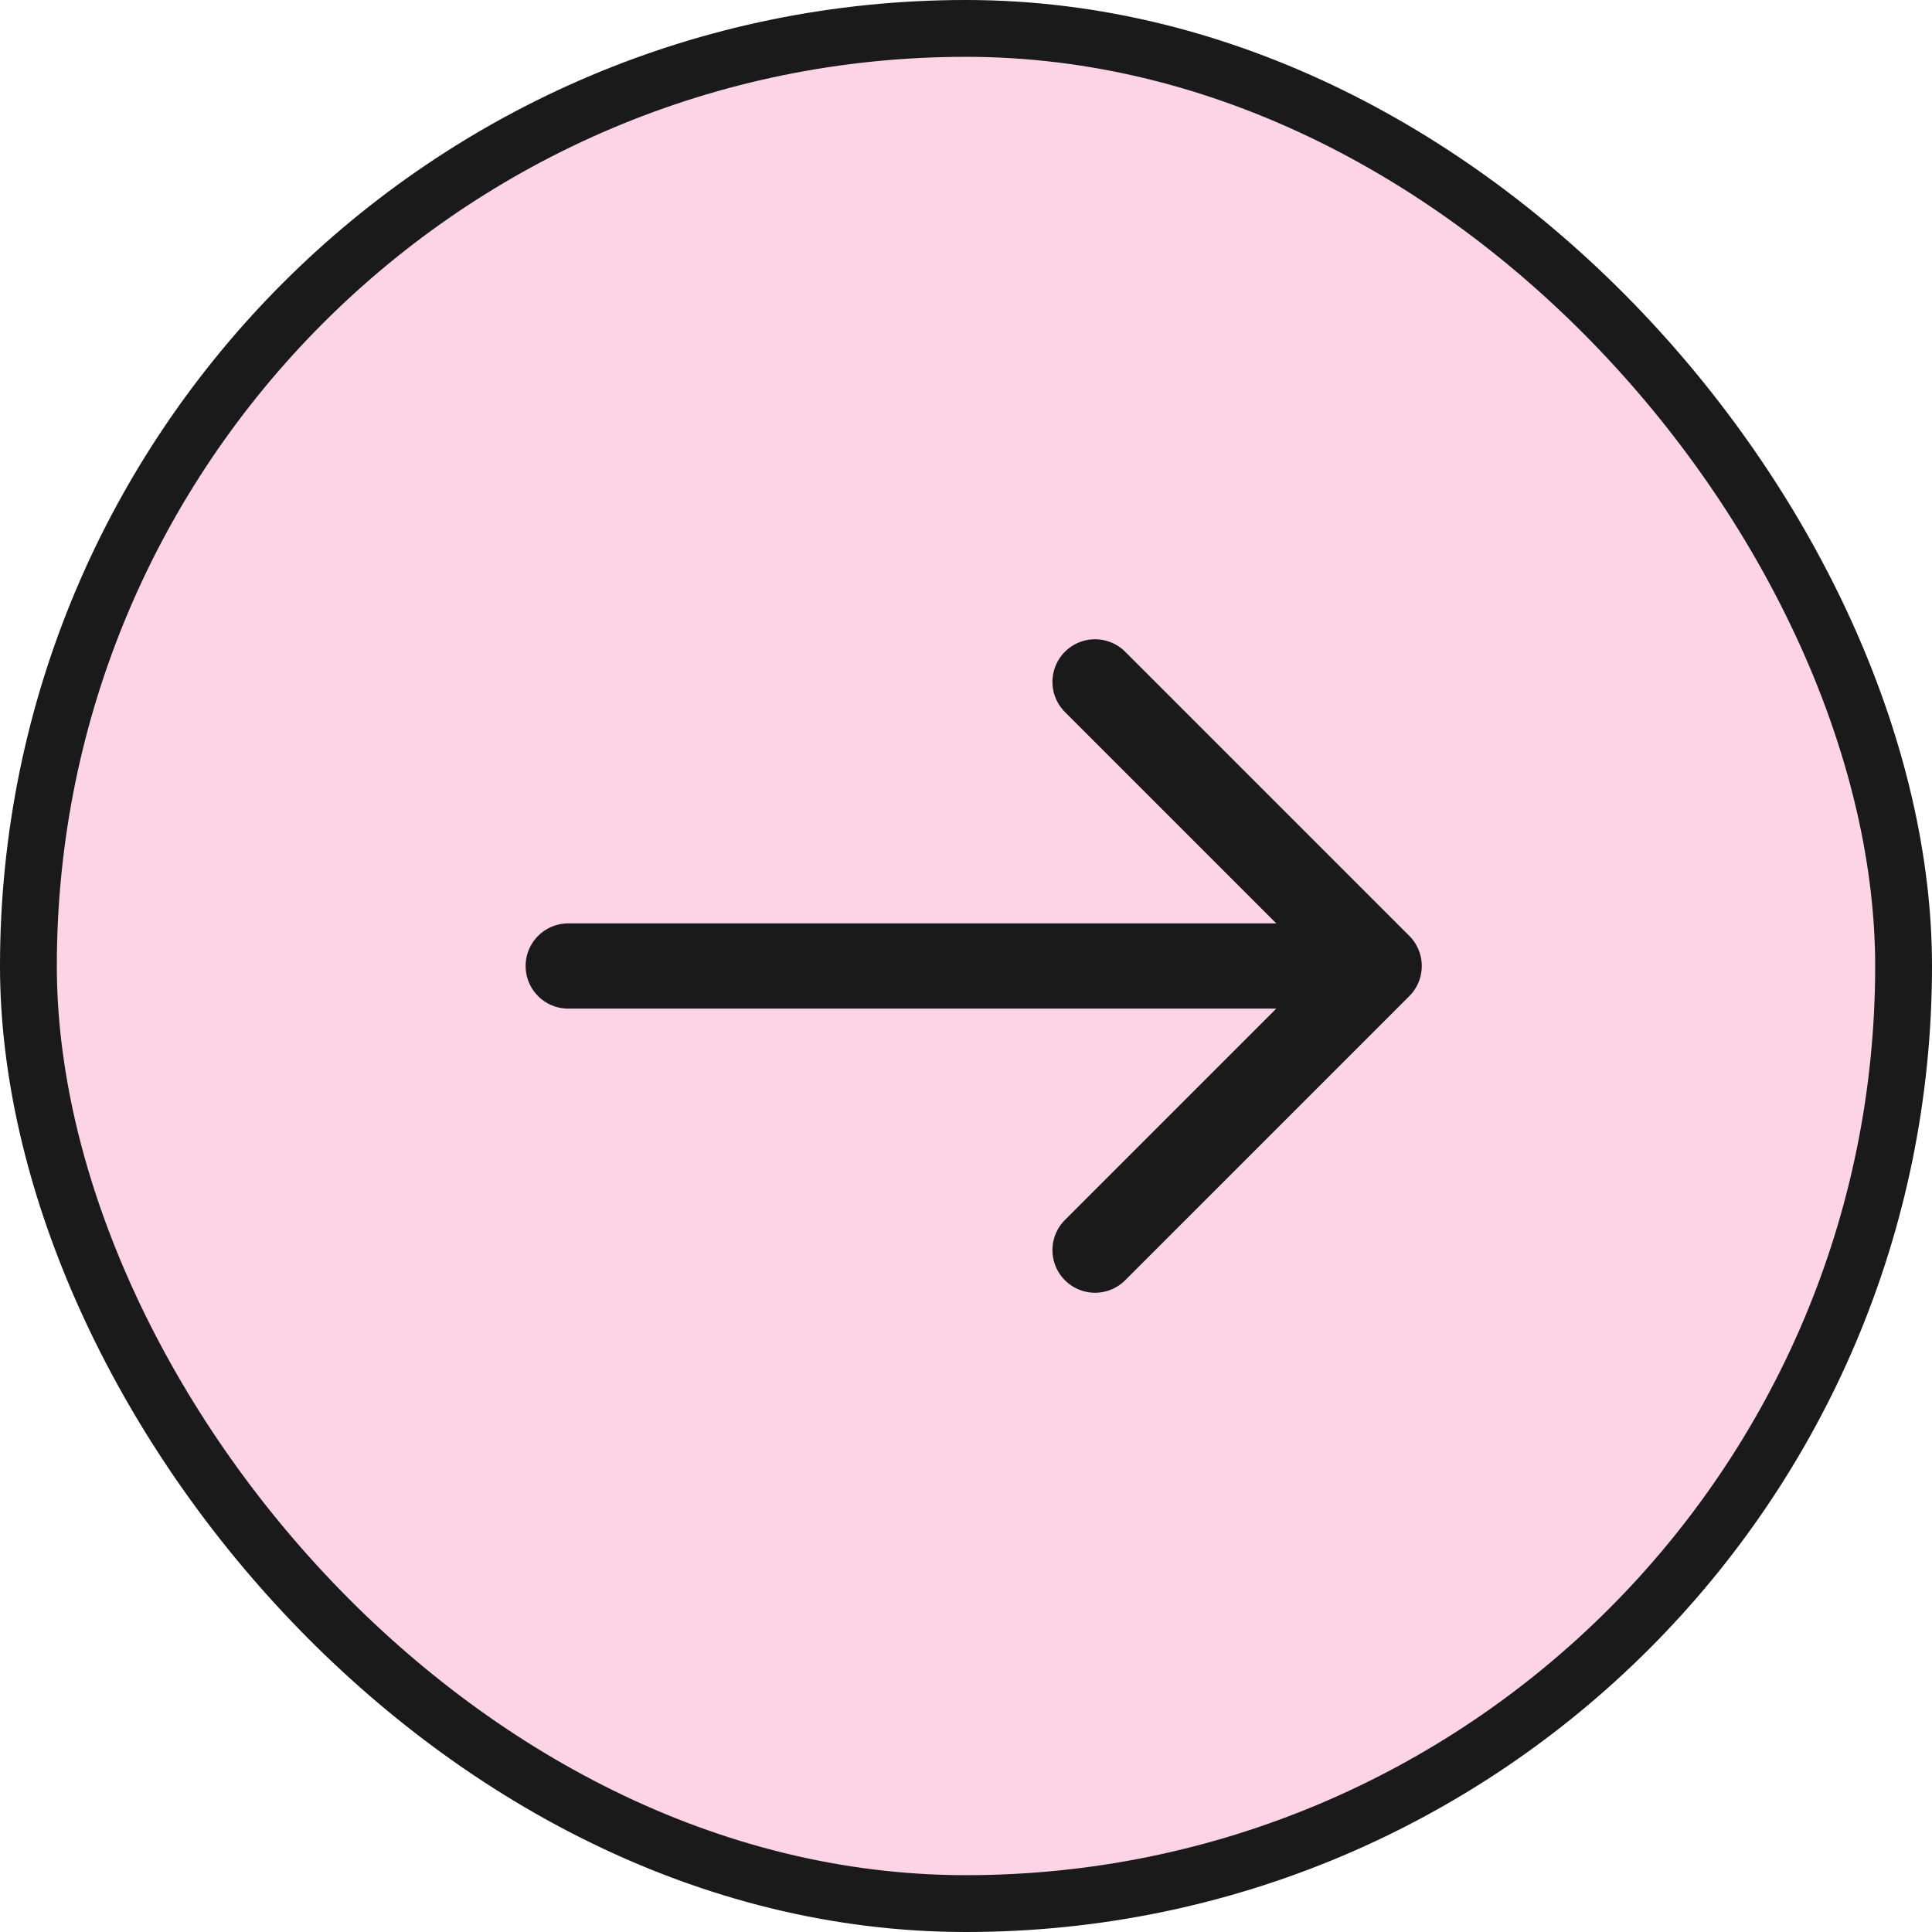
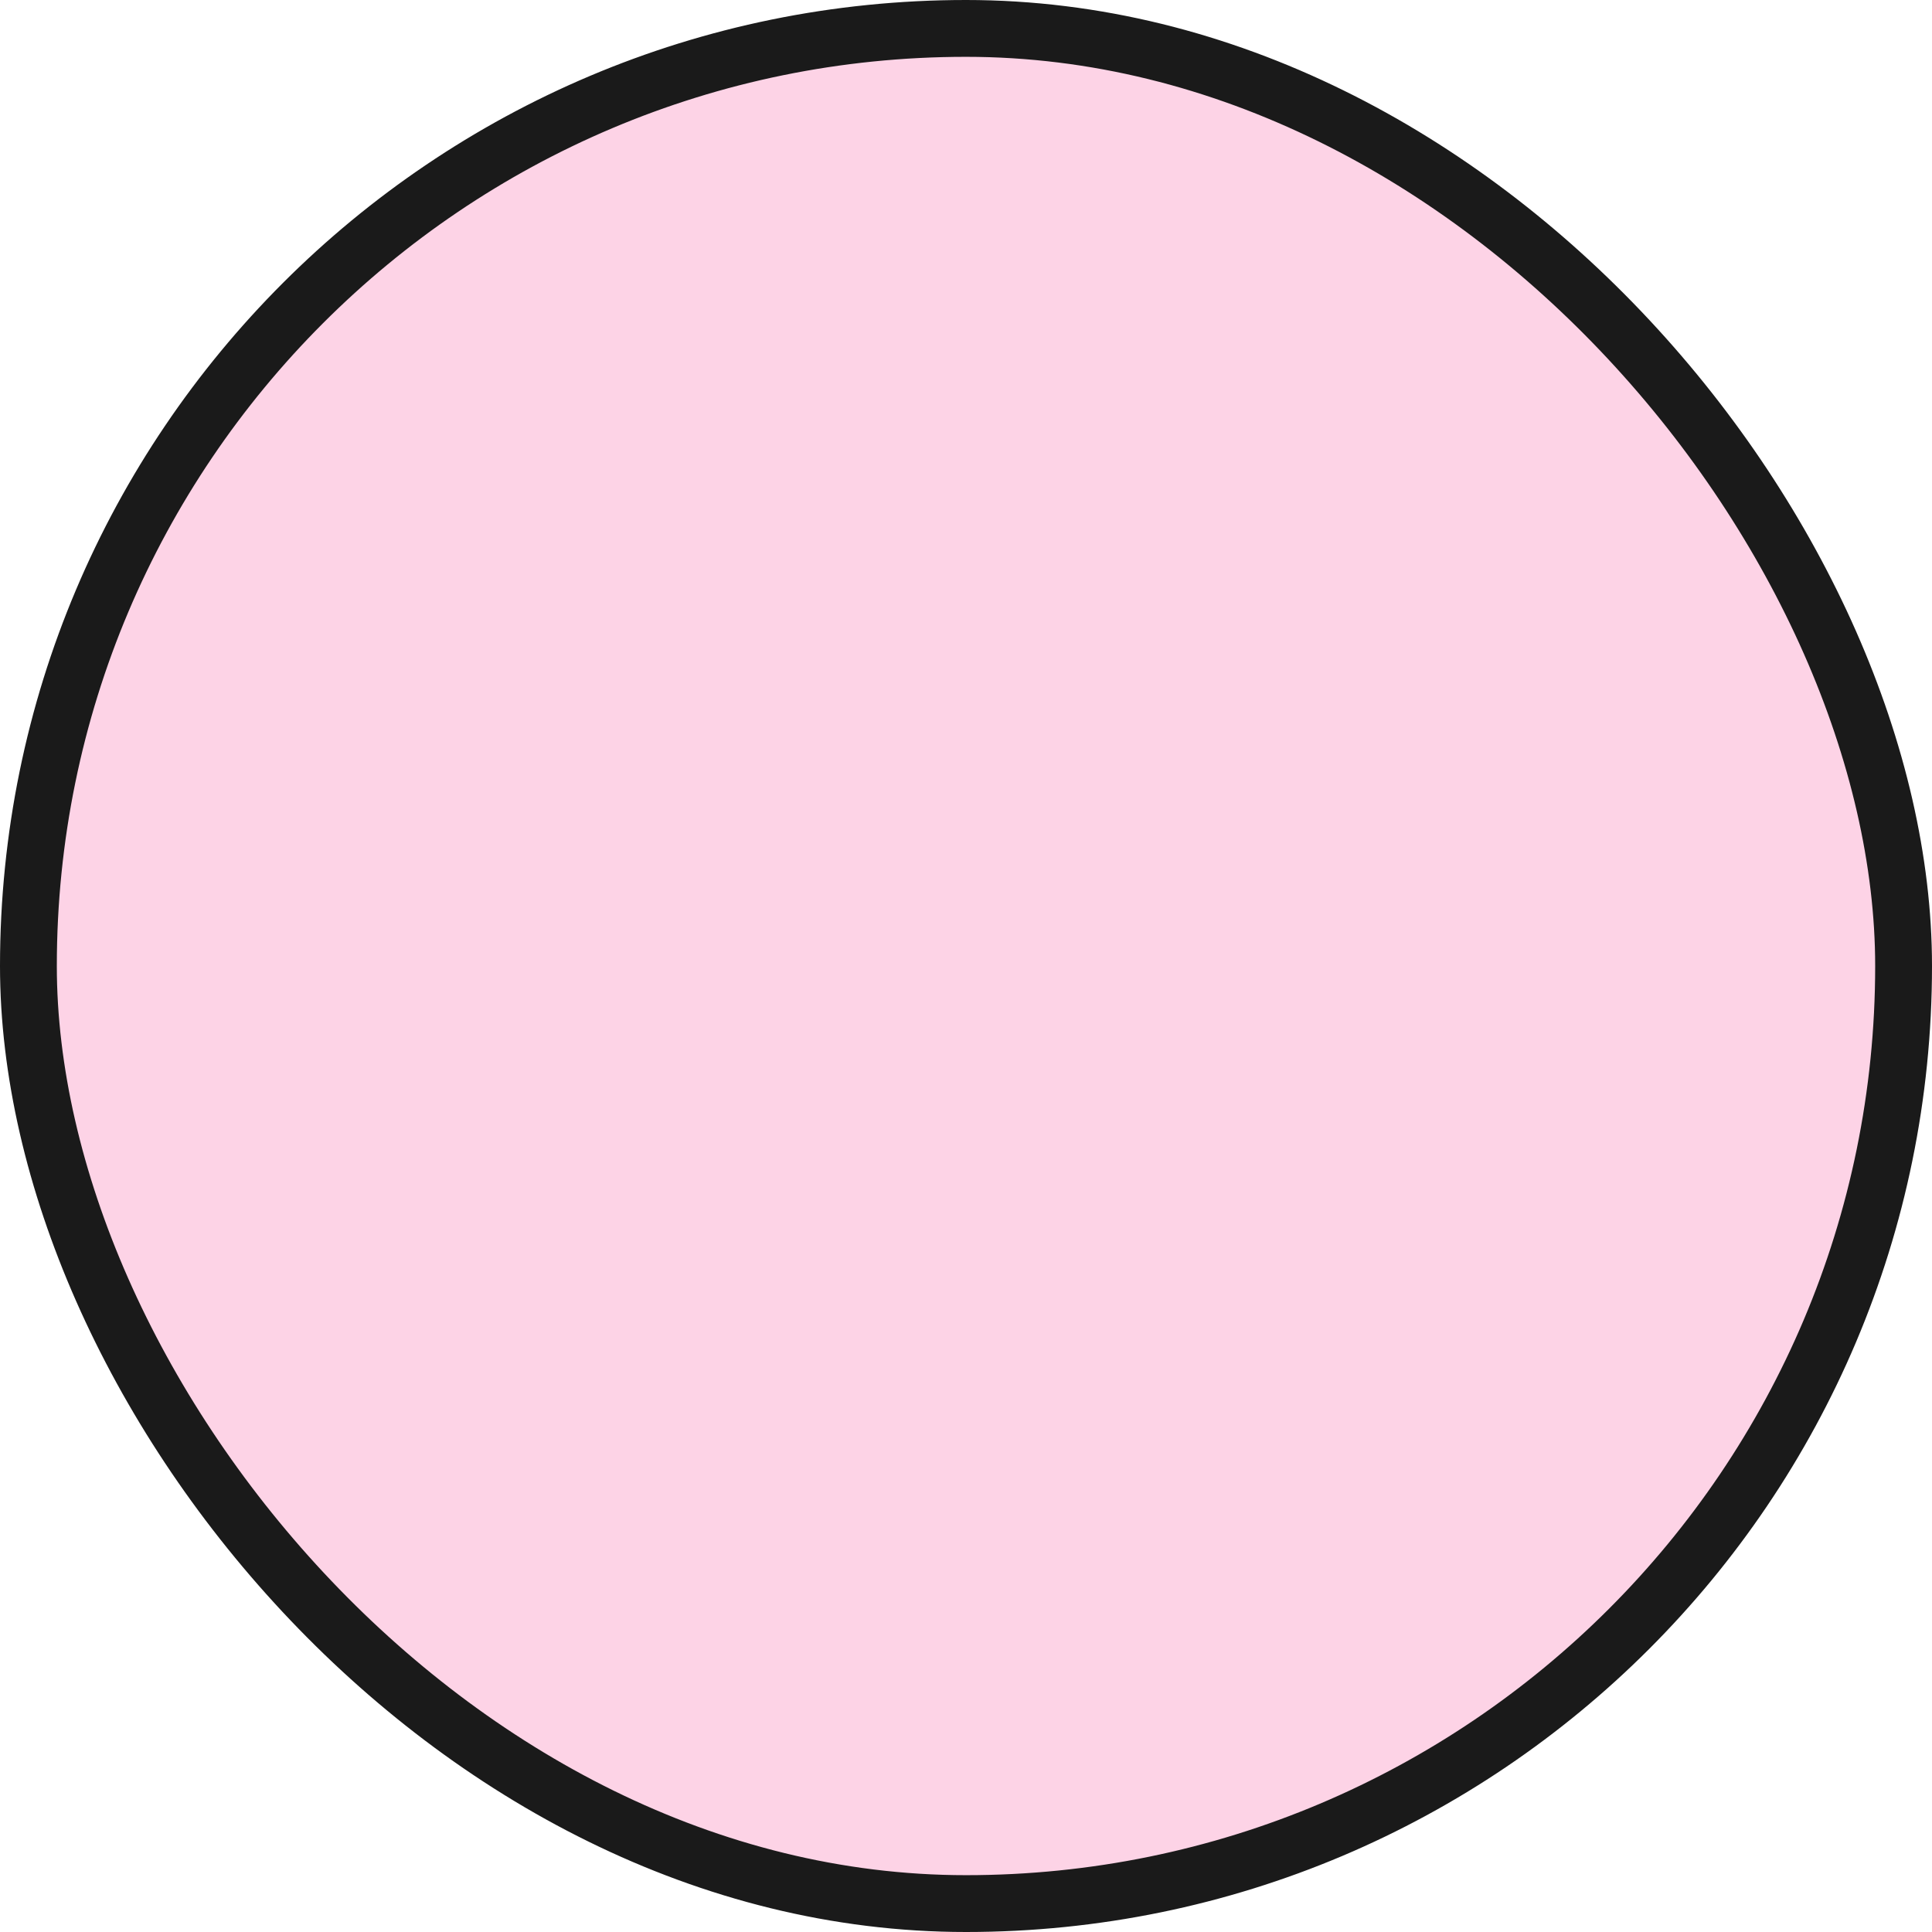
<svg xmlns="http://www.w3.org/2000/svg" width="34" height="34" viewBox="0 0 34 34" fill="none">
  <rect x="0.5" y="0.5" width="33" height="33" rx="16.5" fill="#F72585" fill-opacity="0.2" stroke="#1A1A1A" />
-   <path d="M24.271 17H10M24.271 17L19.271 22M24.271 17L19.271 12" stroke="#1A1A1A" stroke-width="1.5" stroke-linecap="round" stroke-linejoin="round" />
</svg>